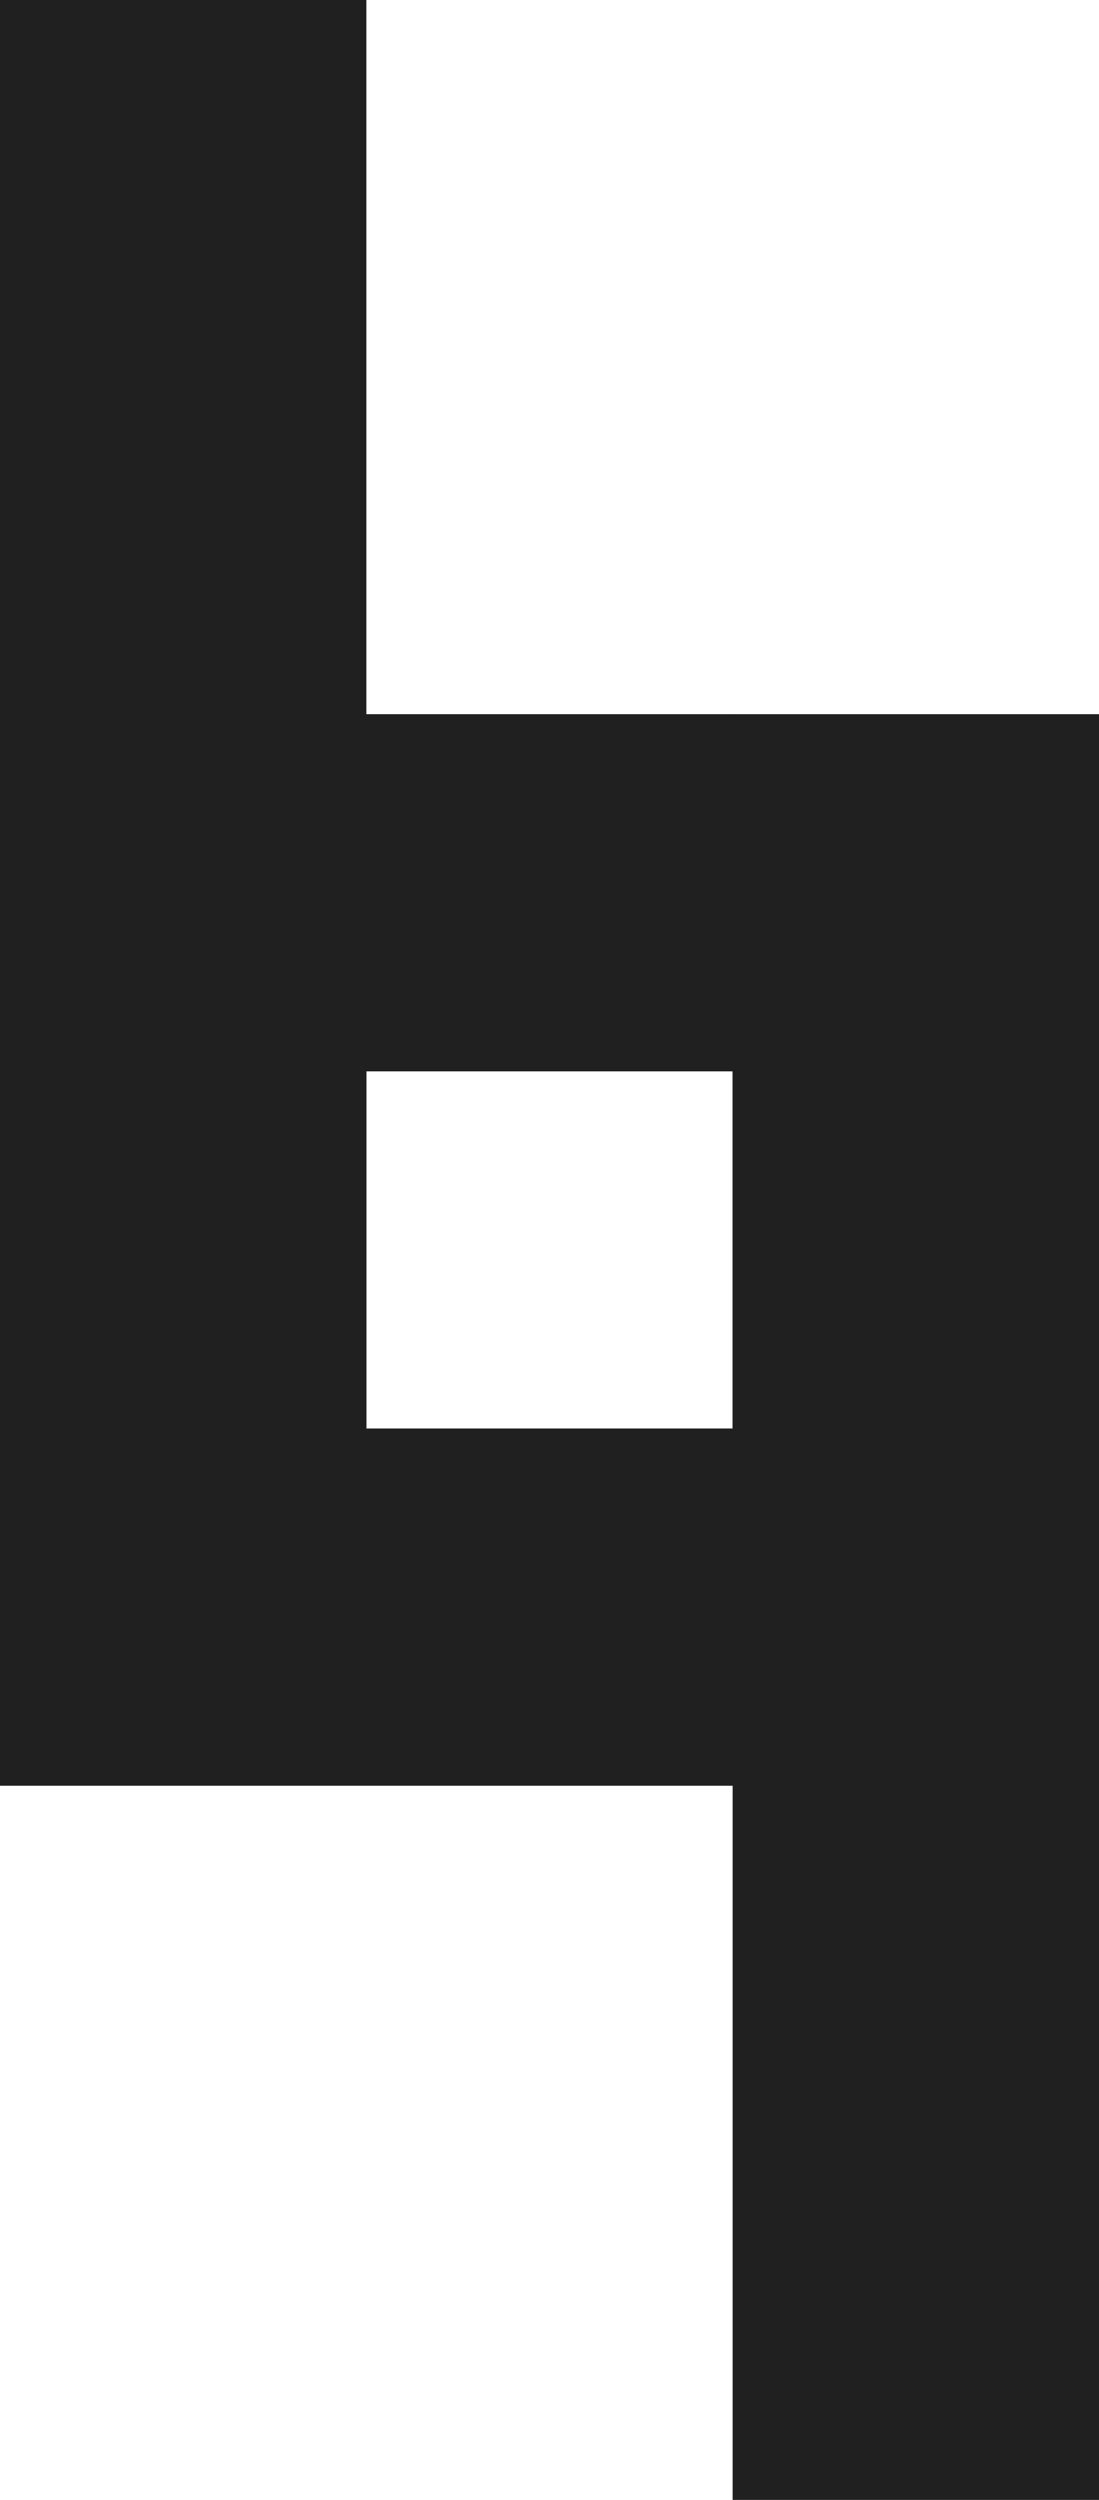
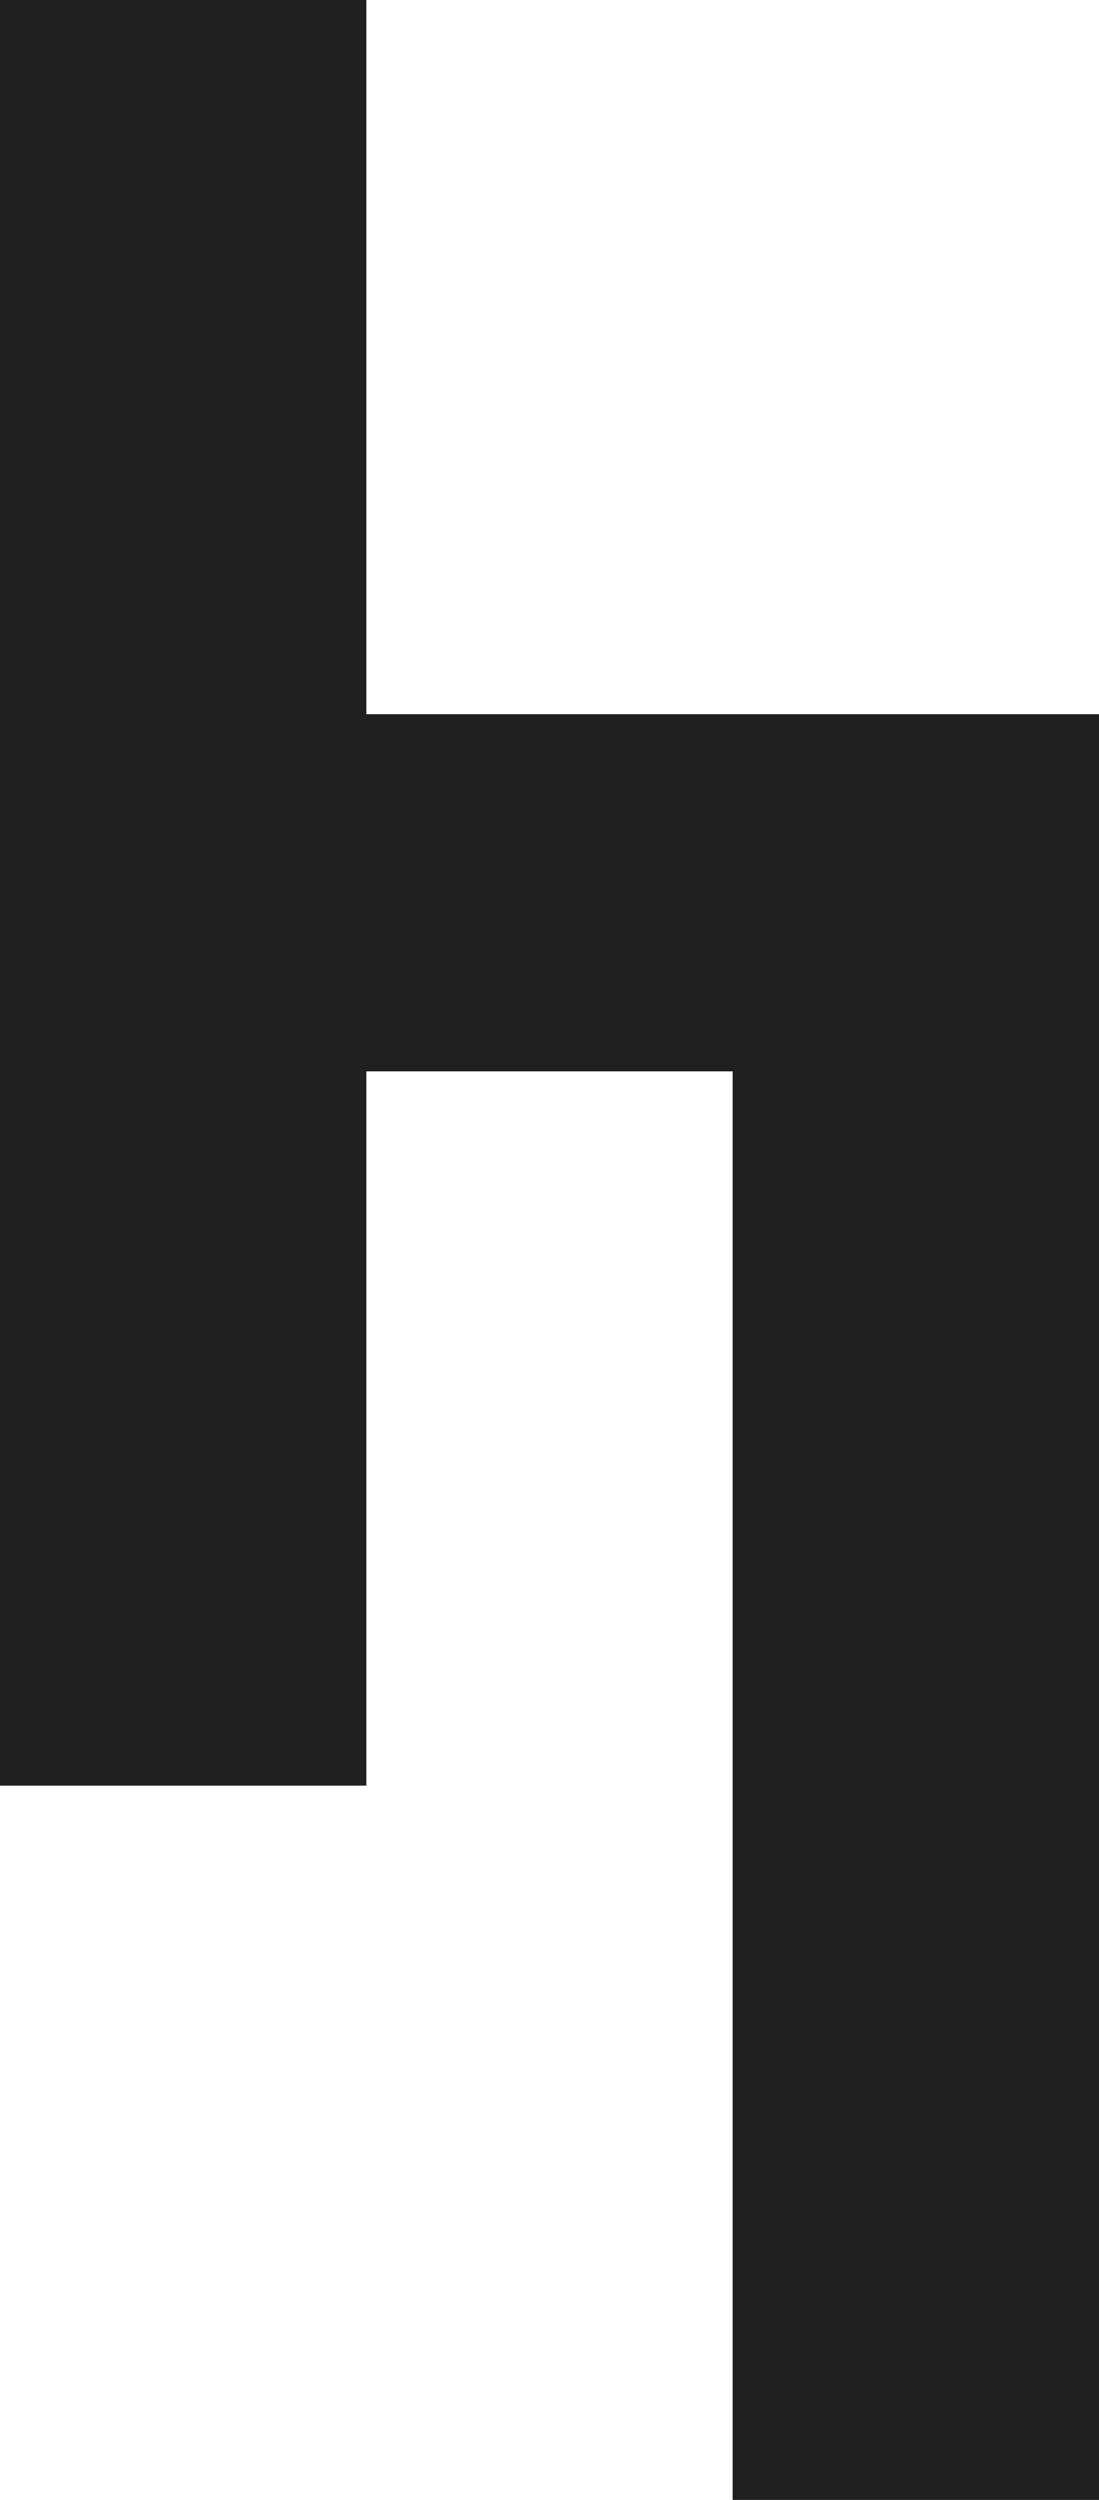
<svg xmlns="http://www.w3.org/2000/svg" width="11" height="25" viewBox="0 0 11 25" fill="none">
  <rect width="3.667" height="17.857" fill="#202020" />
-   <rect x="7.333" y="10.714" width="3.667" height="3.571" fill="#202020" />
-   <rect x="11" y="14.286" width="3.571" height="7.333" transform="rotate(90 11 14.286)" fill="#202020" />
  <rect x="11" y="7.143" width="3.571" height="7.333" transform="rotate(90 11 7.143)" fill="#202020" />
  <rect x="11" y="25" width="3.667" height="17.857" transform="rotate(-180 11 25)" fill="#202020" />
-   <rect x="3.667" y="14.286" width="3.667" height="3.571" transform="rotate(-180 3.667 14.286)" fill="#202020" />
  <rect y="10.714" width="3.571" height="7.333" transform="rotate(-90 0 10.714)" fill="#202020" />
-   <rect y="17.857" width="3.571" height="7.333" transform="rotate(-90 0 17.857)" fill="#202020" />
</svg>